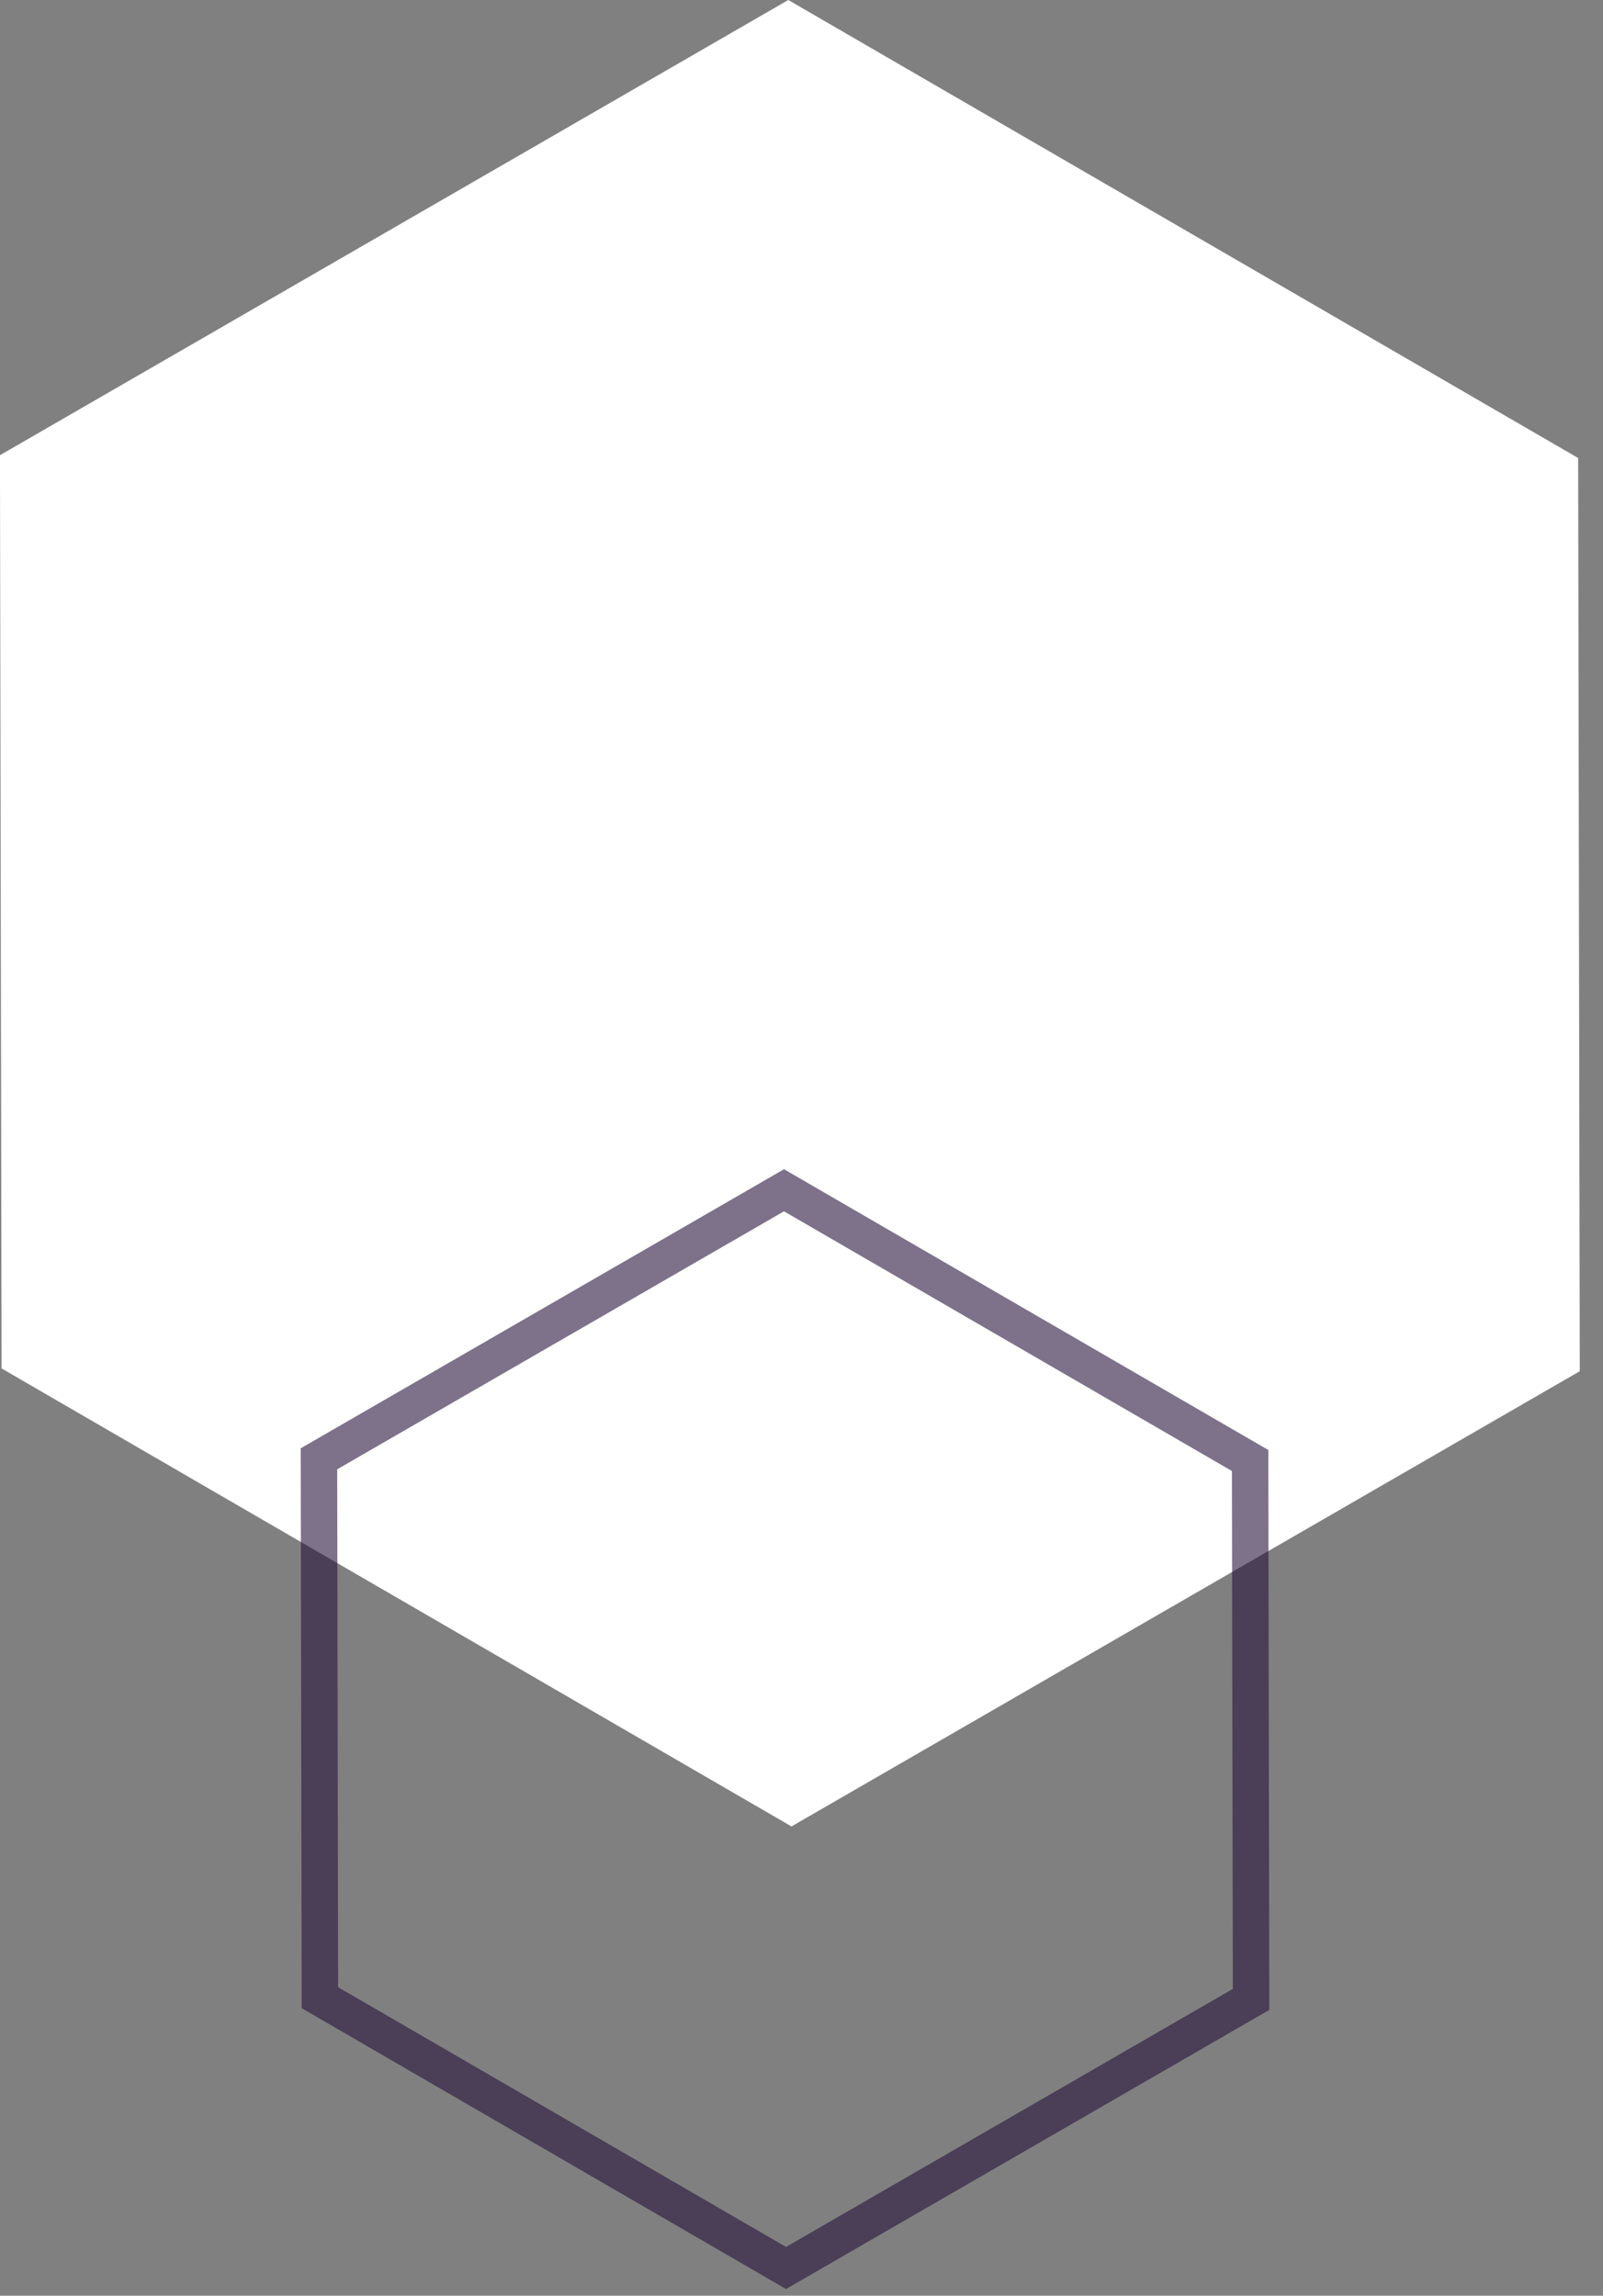
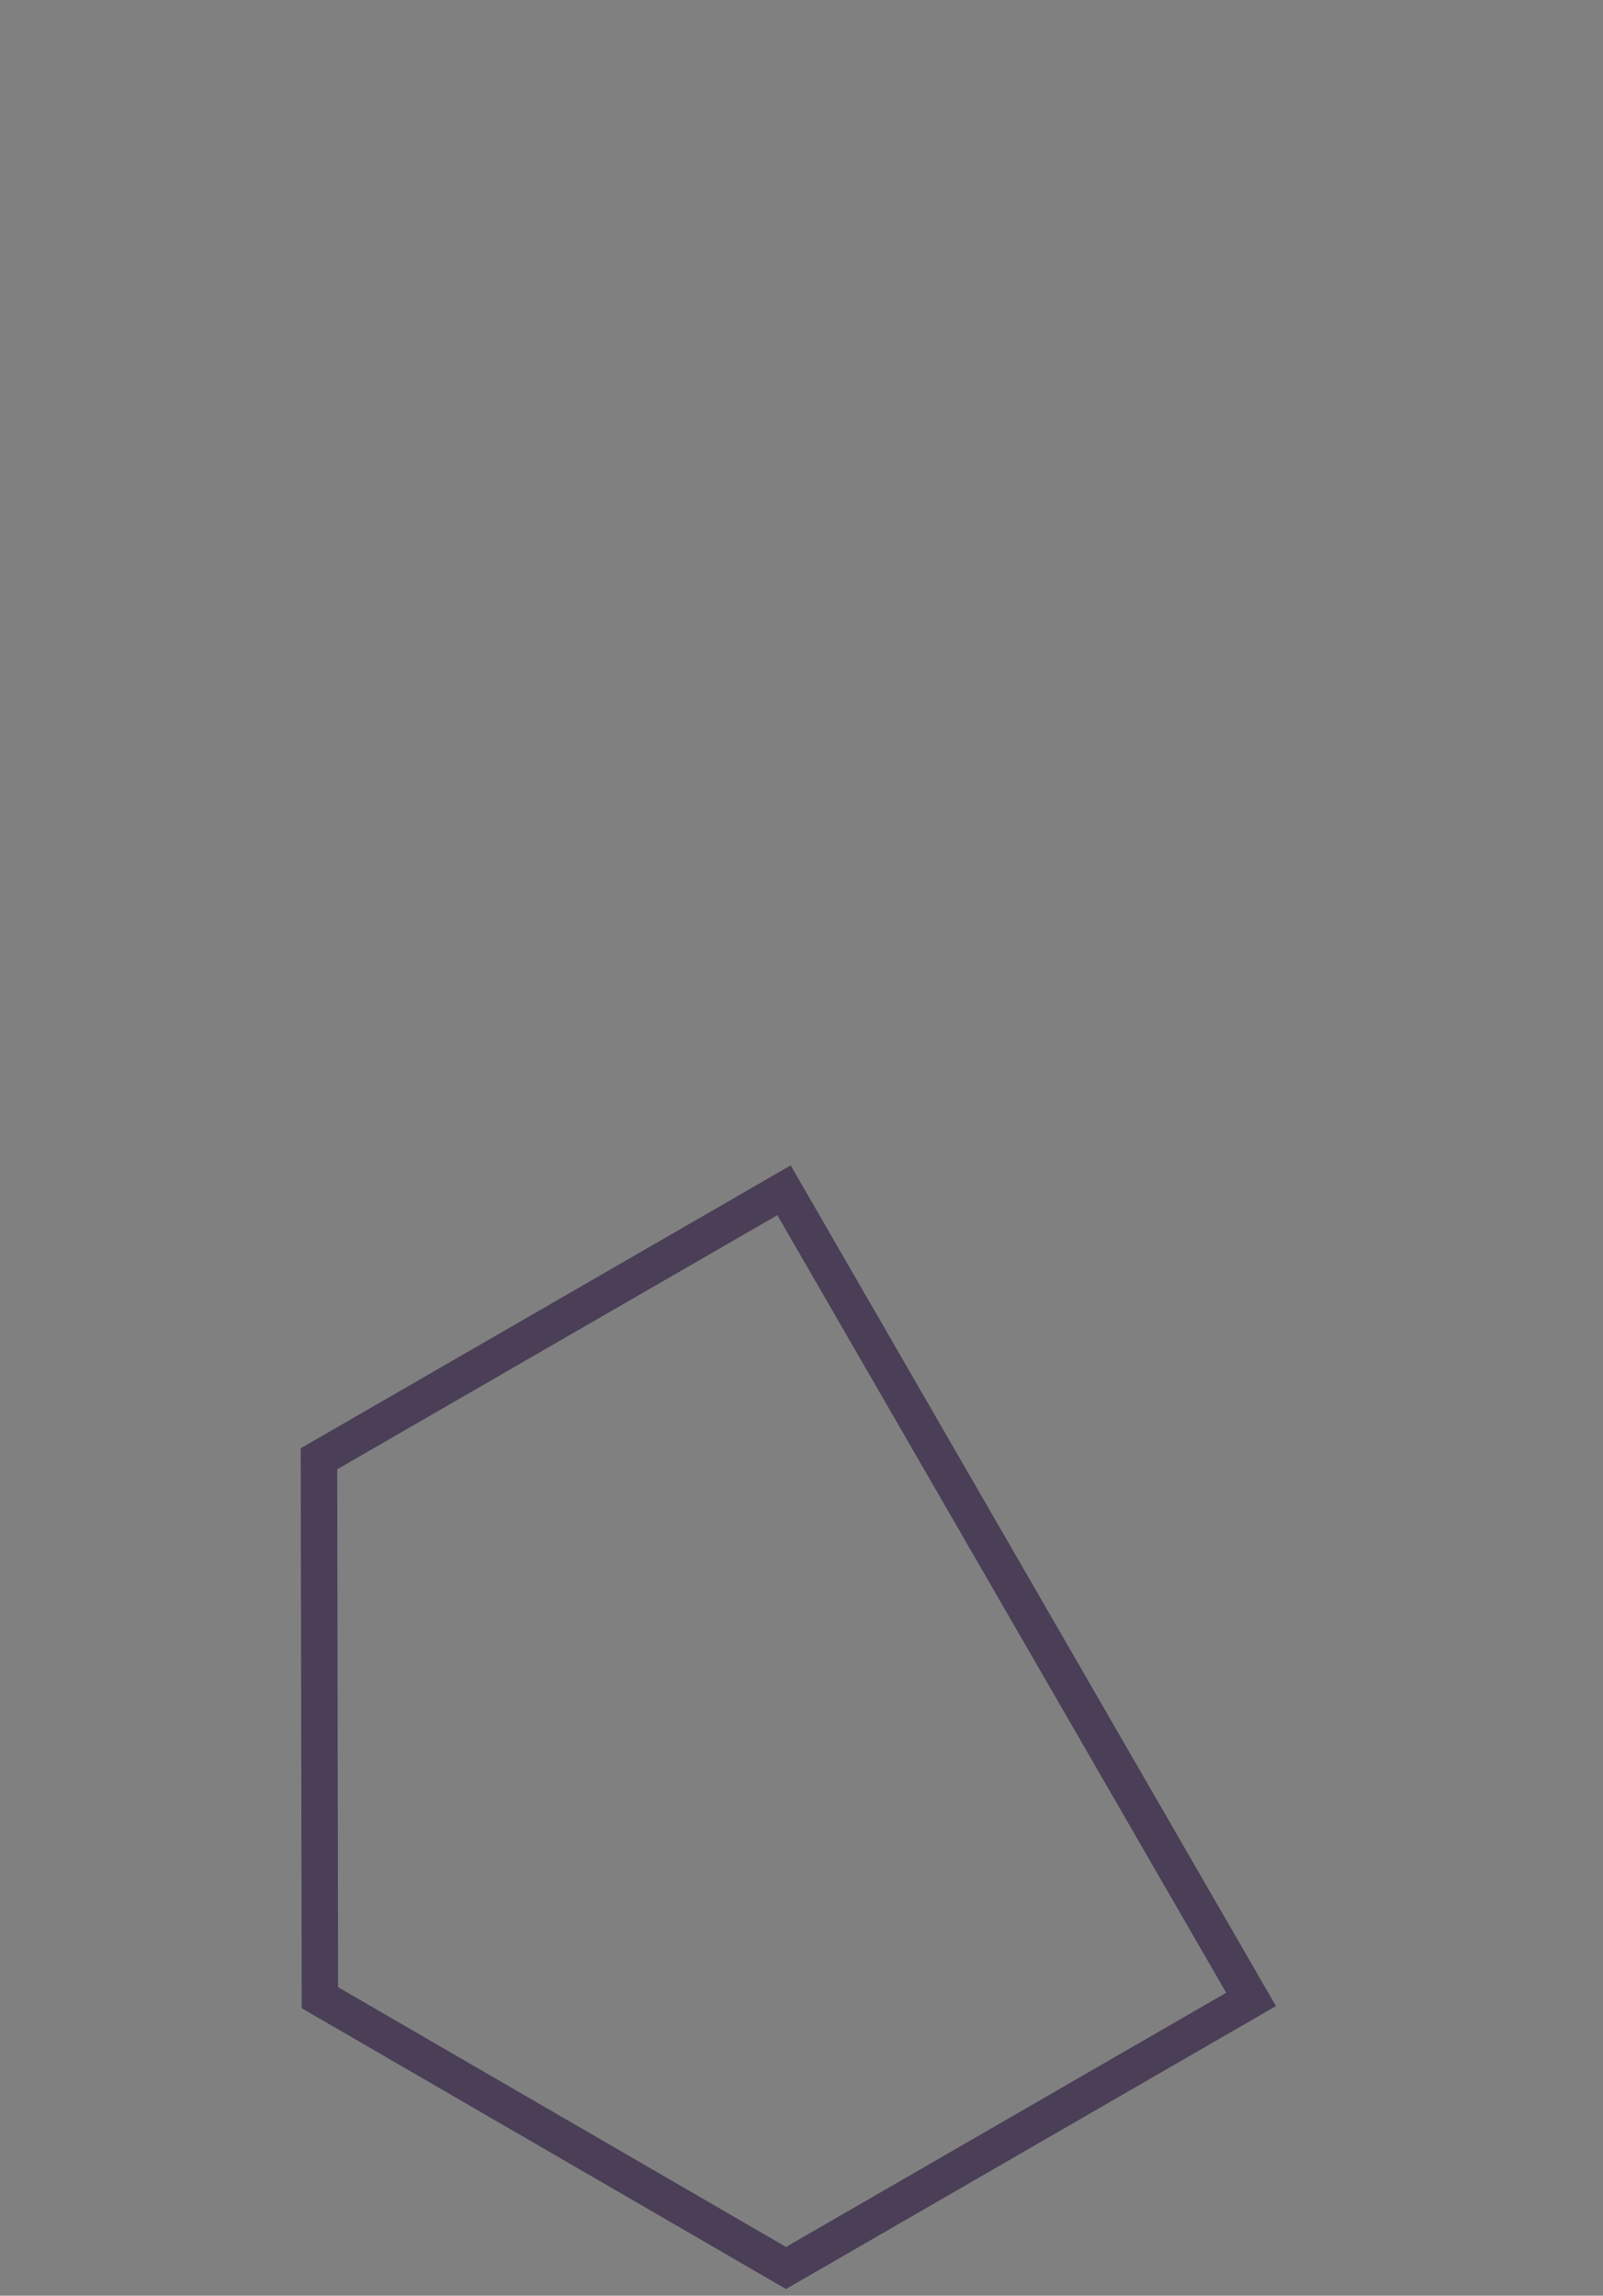
<svg xmlns="http://www.w3.org/2000/svg" width="44" height="63" viewBox="0 0 44 63" fill="none">
  <rect x="0" y="0" width="44" height="63" fill="#808080" stroke="none" />
-   <path d="M0.043 37.553L-0.001 12.492L21.637 0L43.318 12.569L43.362 37.63L21.725 50.122L0.043 37.553Z" fill="white" />
-   <path opacity="0.6" d="M21.575 62.239L8.781 54.822L8.755 40.033L21.52 32.664L34.314 40.08L34.34 54.869L21.575 62.239Z" stroke="#27153C" />
+   <path opacity="0.6" d="M21.575 62.239L8.781 54.822L8.755 40.033L21.52 32.664L34.34 54.869L21.575 62.239Z" stroke="#27153C" />
</svg>